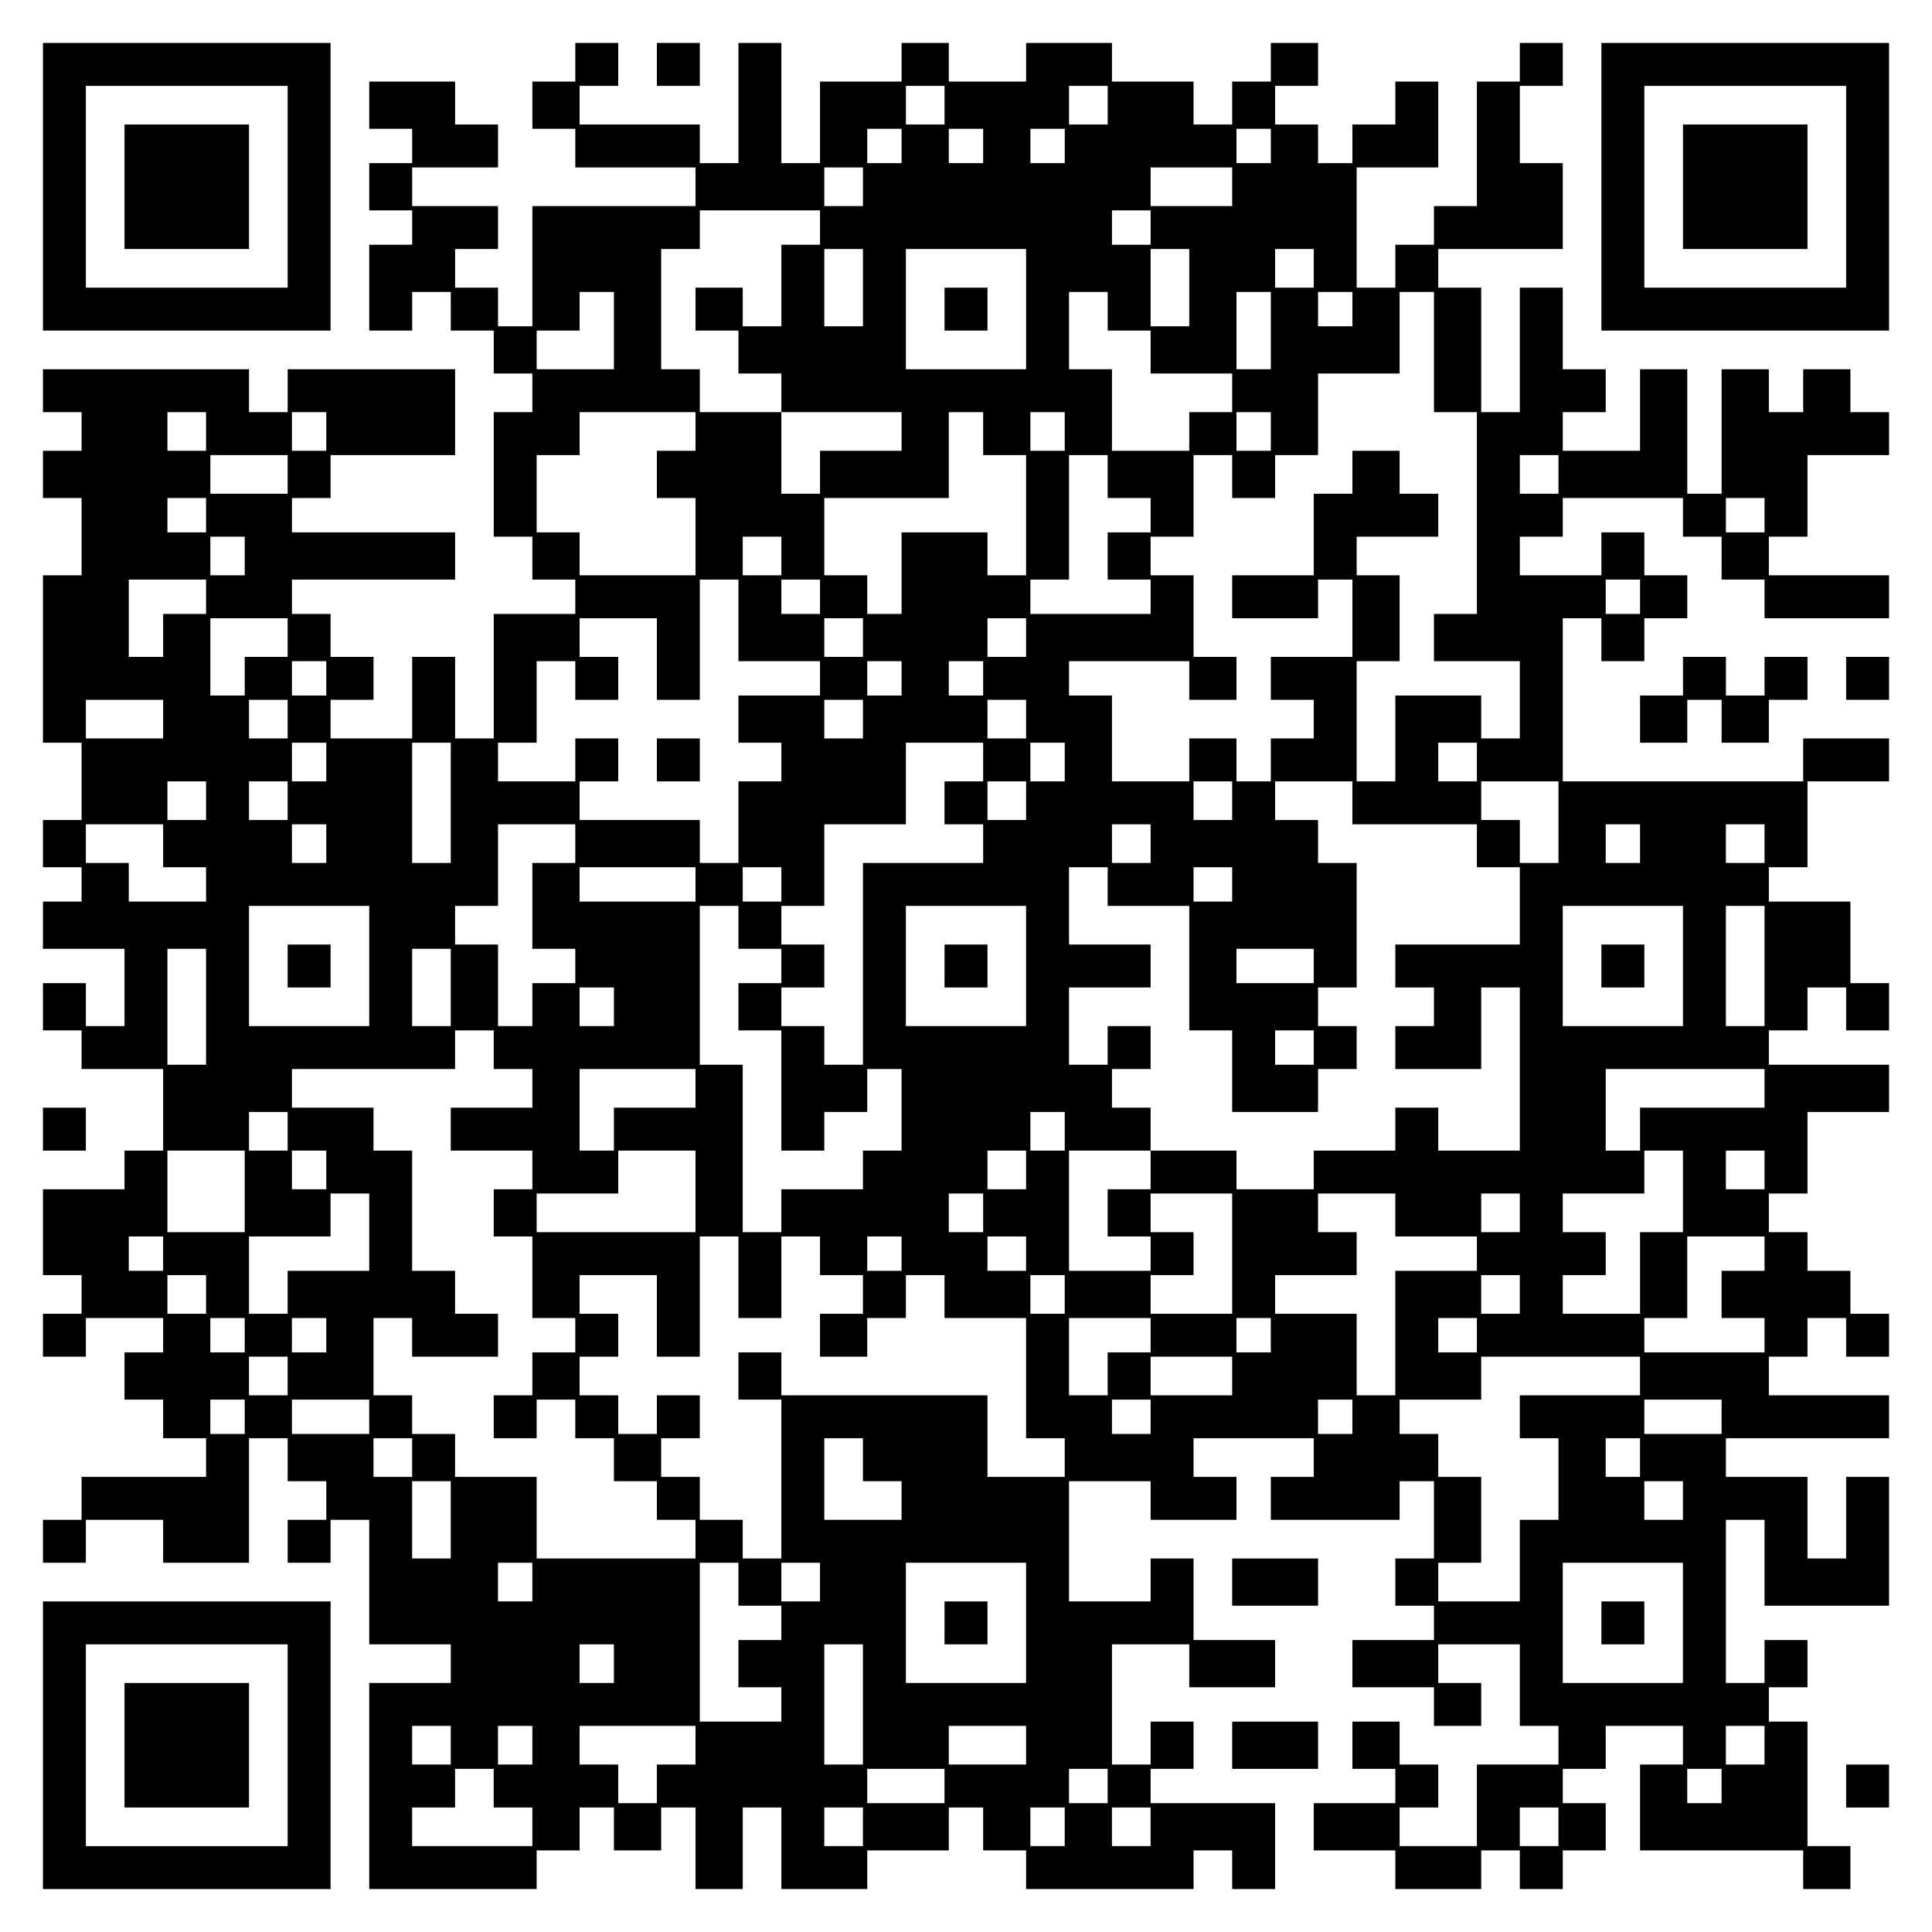
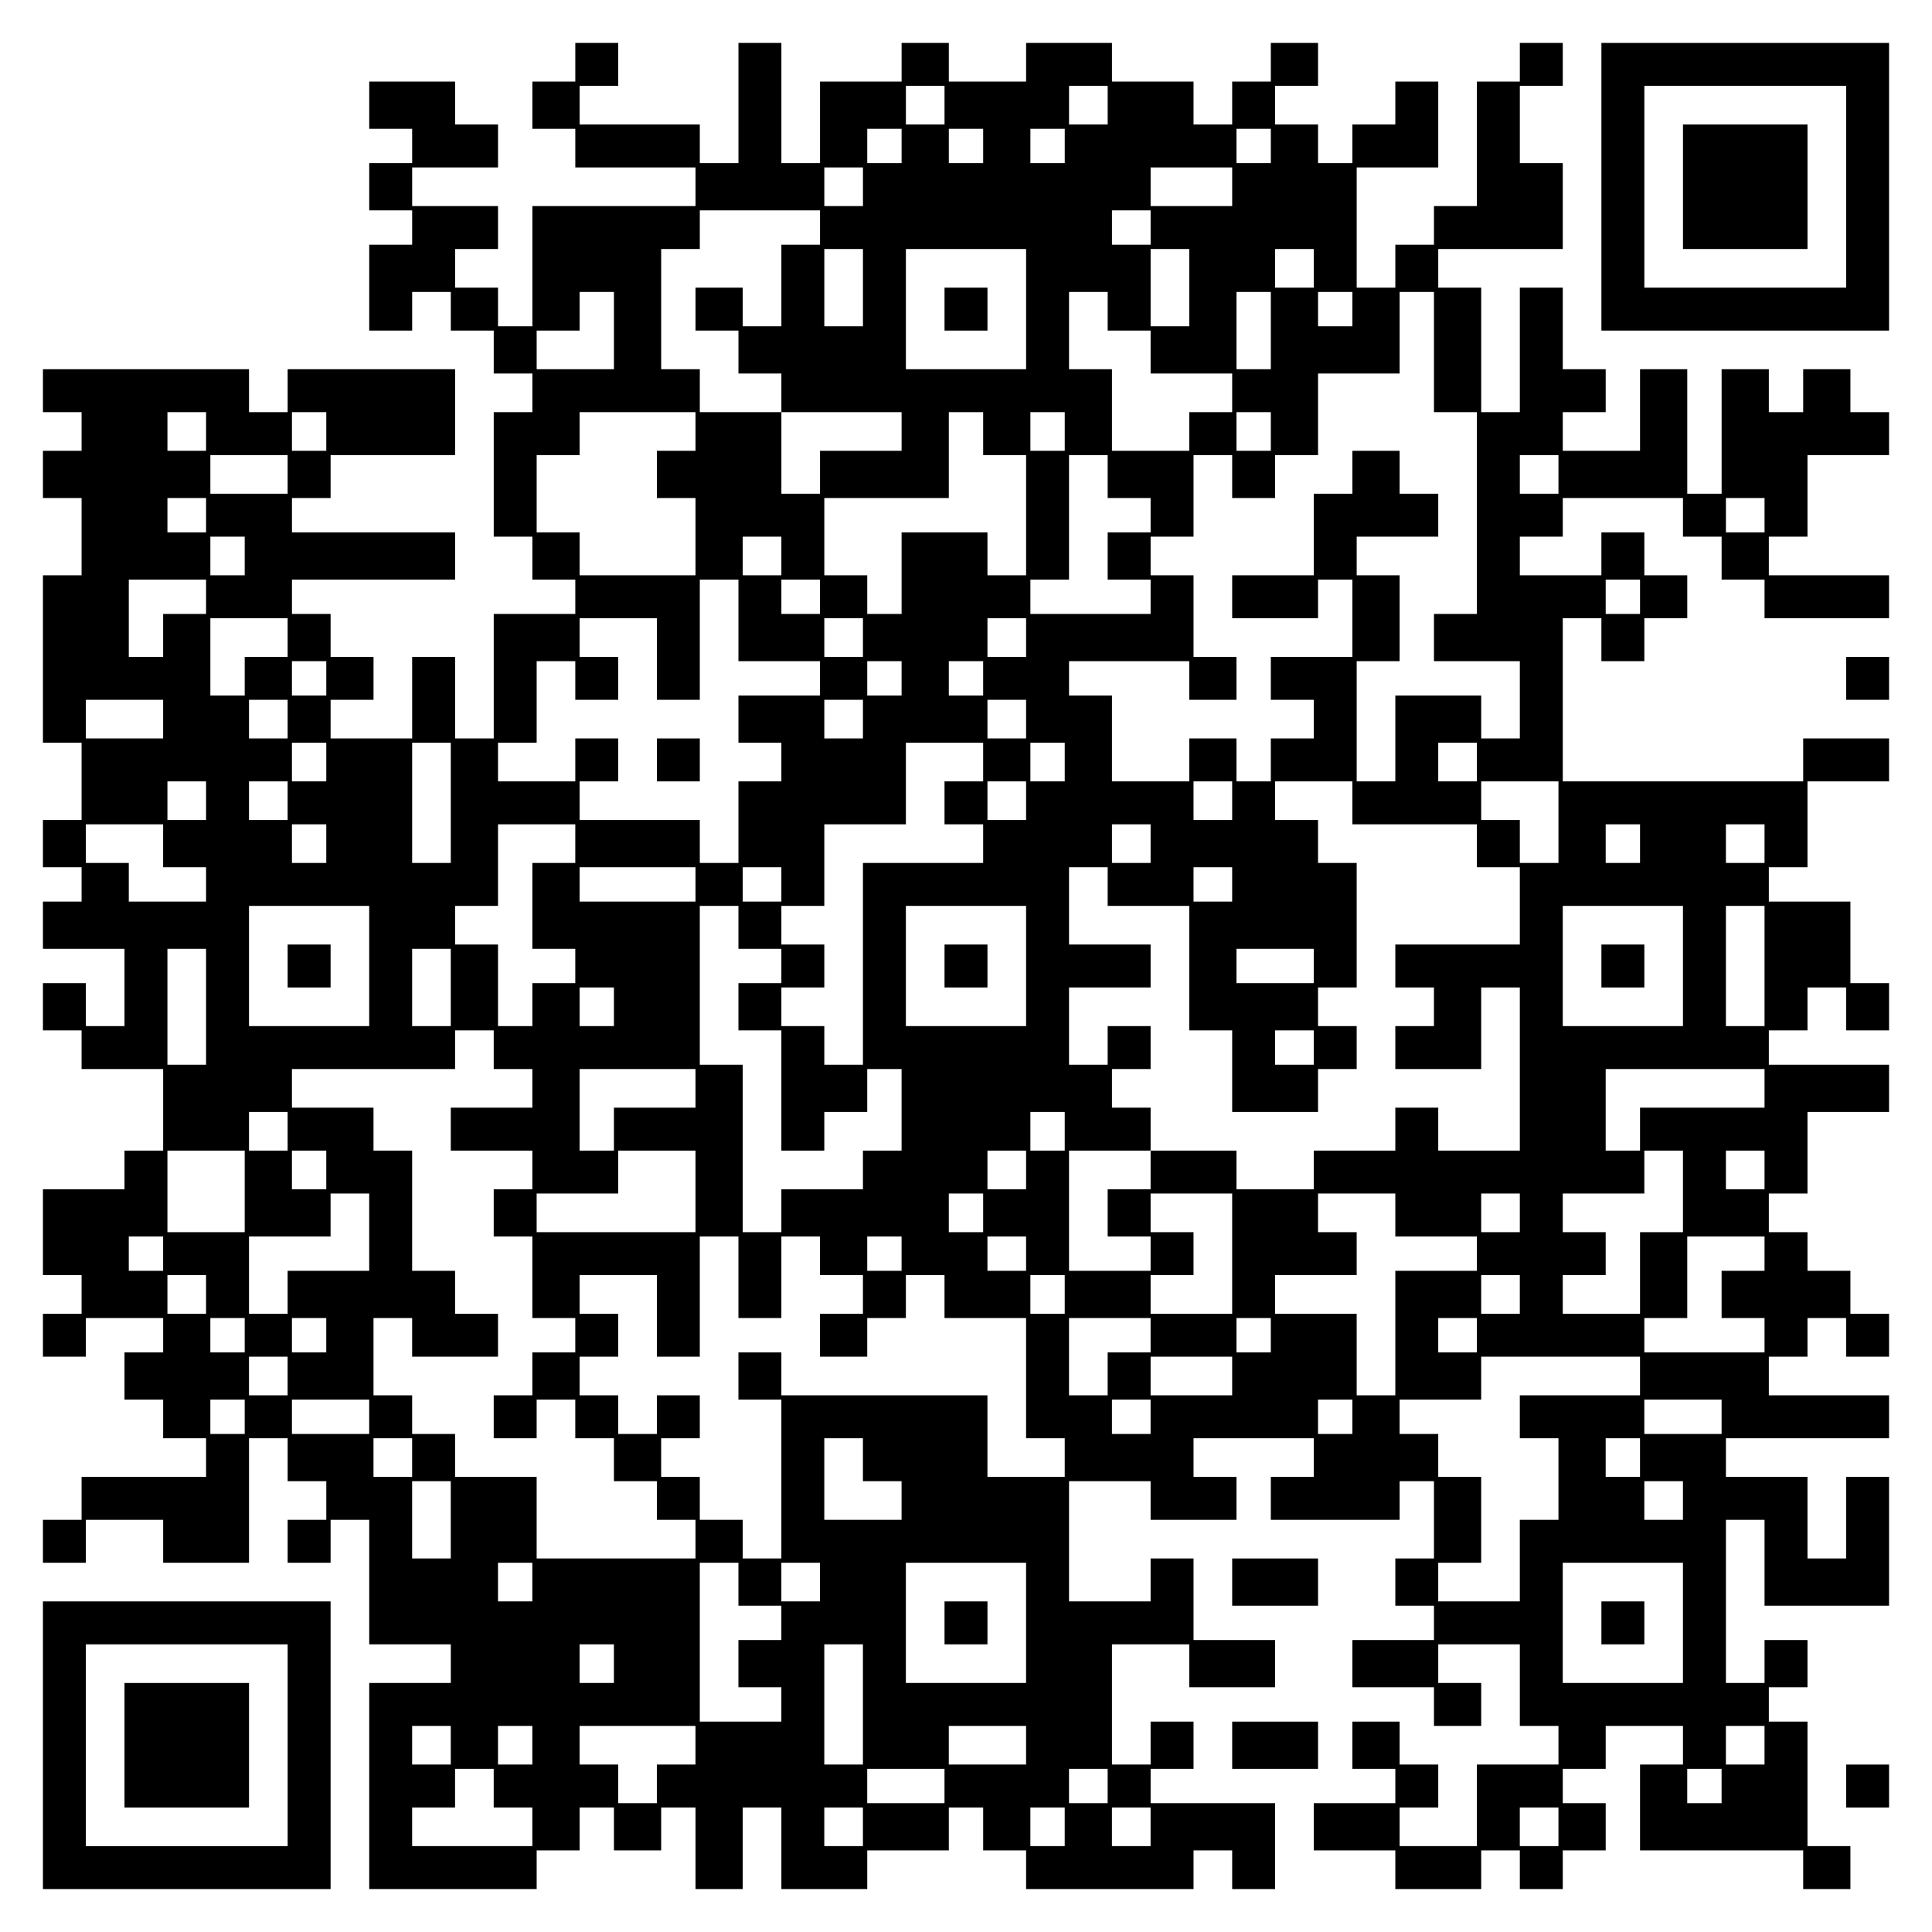
<svg xmlns="http://www.w3.org/2000/svg" version="1.0" width="100mm" height="100mm" viewBox="0 0 450 450" preserveAspectRatio="xMidYMid meet">
  <g transform="translate(0,450) scale(0.1,-0.1)" fill="#000000" stroke="none">
-     <path d="M100 4065 l0 -335 335 0 335 0 0 335 0 335 -335 0 -335 0 0 -335z m570 0 l0 -235 -235 0 -235 0 0 235 0 235 235 0 235 0 0 -235z" />
-     <path d="M290 4065 l0 -145 145 0 145 0 0 145 0 145 -145 0 -145 0 0 -145z" />
-     <path d="M1340 4355 l0 -45 -50 0 -50 0 0 -55 0 -55 50 0 50 0 0 -45 0 -45 140 0 140 0 0 -45 0 -45 -190 0 -190 0 0 -140 0 -140 -40 0 -40 0 0 45 0 45 -50 0 -50 0 0 45 0 45 50 0 50 0 0 50 0 50 -100 0 -100 0 0 45 0 45 100 0 100 0 0 50 0 50 -50 0 -50 0 0 50 0 50 -100 0 -100 0 0 -55 0 -55 50 0 50 0 0 -40 0 -40 -50 0 -50 0 0 -55 0 -55 50 0 50 0 0 -40 0 -40 -50 0 -50 0 0 -100 0 -100 50 0 50 0 0 45 0 45 45 0 45 0 0 -45 0 -45 50 0 50 0 0 -50 0 -50 45 0 45 0 0 -45 0 -45 -45 0 -45 0 0 -145 0 -145 45 0 45 0 0 -50 0 -50 50 0 50 0 0 -40 0 -40 -95 0 -95 0 0 -145 0 -145 -45 0 -45 0 0 95 0 95 -50 0 -50 0 0 -95 0 -95 -95 0 -95 0 0 45 0 45 50 0 50 0 0 50 0 50 -50 0 -50 0 0 50 0 50 -45 0 -45 0 0 40 0 40 190 0 190 0 0 55 0 55 -190 0 -190 0 0 40 0 40 45 0 45 0 0 50 0 50 145 0 145 0 0 100 0 100 -195 0 -195 0 0 -50 0 -50 -45 0 -45 0 0 50 0 50 -240 0 -240 0 0 -50 0 -50 45 0 45 0 0 -45 0 -45 -45 0 -45 0 0 -55 0 -55 45 0 45 0 0 -90 0 -90 -45 0 -45 0 0 -195 0 -195 45 0 45 0 0 -90 0 -90 -45 0 -45 0 0 -55 0 -55 45 0 45 0 0 -40 0 -40 -45 0 -45 0 0 -55 0 -55 95 0 95 0 0 -90 0 -90 -45 0 -45 0 0 50 0 50 -50 0 -50 0 0 -55 0 -55 45 0 45 0 0 -45 0 -45 95 0 95 0 0 -95 0 -95 -45 0 -45 0 0 -45 0 -45 -95 0 -95 0 0 -100 0 -100 45 0 45 0 0 -45 0 -45 -45 0 -45 0 0 -50 0 -50 50 0 50 0 0 45 0 45 90 0 90 0 0 -40 0 -40 -45 0 -45 0 0 -55 0 -55 45 0 45 0 0 -45 0 -45 50 0 50 0 0 -45 0 -45 -145 0 -145 0 0 -50 0 -50 -45 0 -45 0 0 -50 0 -50 50 0 50 0 0 50 0 50 90 0 90 0 0 -50 0 -50 100 0 100 0 0 145 0 145 45 0 45 0 0 -50 0 -50 45 0 45 0 0 -45 0 -45 -45 0 -45 0 0 -50 0 -50 50 0 50 0 0 50 0 50 45 0 45 0 0 -145 0 -145 95 0 95 0 0 -45 0 -45 -95 0 -95 0 0 -240 0 -240 195 0 195 0 0 45 0 45 50 0 50 0 0 50 0 50 40 0 40 0 0 -50 0 -50 55 0 55 0 0 50 0 50 40 0 40 0 0 -95 0 -95 55 0 55 0 0 95 0 95 45 0 45 0 0 -95 0 -95 100 0 100 0 0 45 0 45 95 0 95 0 0 50 0 50 40 0 40 0 0 -50 0 -50 50 0 50 0 0 -45 0 -45 195 0 195 0 0 45 0 45 45 0 45 0 0 -45 0 -45 50 0 50 0 0 100 0 100 -145 0 -145 0 0 40 0 40 50 0 50 0 0 55 0 55 -50 0 -50 0 0 -50 0 -50 -45 0 -45 0 0 140 0 140 90 0 90 0 0 -50 0 -50 100 0 100 0 0 55 0 55 -95 0 -95 0 0 95 0 95 -50 0 -50 0 0 -50 0 -50 -95 0 -95 0 0 140 0 140 95 0 95 0 0 -45 0 -45 100 0 100 0 0 50 0 50 -50 0 -50 0 0 45 0 45 140 0 140 0 0 -45 0 -45 -50 0 -50 0 0 -50 0 -50 150 0 150 0 0 45 0 45 40 0 40 0 0 -90 0 -90 -45 0 -45 0 0 -55 0 -55 45 0 45 0 0 -40 0 -40 -95 0 -95 0 0 -55 0 -55 95 0 95 0 0 -45 0 -45 55 0 55 0 0 50 0 50 -50 0 -50 0 0 45 0 45 95 0 95 0 0 -95 0 -95 45 0 45 0 0 -45 0 -45 -95 0 -95 0 0 -95 0 -95 -90 0 -90 0 0 45 0 45 45 0 45 0 0 50 0 50 -45 0 -45 0 0 50 0 50 -55 0 -55 0 0 -55 0 -55 50 0 50 0 0 -40 0 -40 -95 0 -95 0 0 -55 0 -55 95 0 95 0 0 -45 0 -45 100 0 100 0 0 45 0 45 45 0 45 0 0 -45 0 -45 50 0 50 0 0 45 0 45 50 0 50 0 0 55 0 55 -50 0 -50 0 0 40 0 40 50 0 50 0 0 50 0 50 90 0 90 0 0 -45 0 -45 -50 0 -50 0 0 -100 0 -100 190 0 190 0 0 -45 0 -45 55 0 55 0 0 50 0 50 -50 0 -50 0 0 145 0 145 -45 0 -45 0 0 40 0 40 45 0 45 0 0 55 0 55 -50 0 -50 0 0 -50 0 -50 -45 0 -45 0 0 190 0 190 45 0 45 0 0 -100 0 -100 145 0 145 0 0 150 0 150 -50 0 -50 0 0 -95 0 -95 -45 0 -45 0 0 95 0 95 -95 0 -95 0 0 45 0 45 190 0 190 0 0 50 0 50 -140 0 -140 0 0 45 0 45 45 0 45 0 0 45 0 45 45 0 45 0 0 -45 0 -45 50 0 50 0 0 50 0 50 -45 0 -45 0 0 50 0 50 -50 0 -50 0 0 45 0 45 -45 0 -45 0 0 45 0 45 45 0 45 0 0 95 0 95 95 0 95 0 0 55 0 55 -140 0 -140 0 0 40 0 40 45 0 45 0 0 50 0 50 45 0 45 0 0 -50 0 -50 50 0 50 0 0 55 0 55 -45 0 -45 0 0 95 0 95 -95 0 -95 0 0 40 0 40 45 0 45 0 0 100 0 100 95 0 95 0 0 50 0 50 -100 0 -100 0 0 -50 0 -50 -280 0 -280 0 0 190 0 190 45 0 45 0 0 -50 0 -50 50 0 50 0 0 50 0 50 50 0 50 0 0 50 0 50 -50 0 -50 0 0 50 0 50 -50 0 -50 0 0 -50 0 -50 -95 0 -95 0 0 45 0 45 50 0 50 0 0 45 0 45 140 0 140 0 0 -45 0 -45 45 0 45 0 0 -50 0 -50 50 0 50 0 0 -45 0 -45 145 0 145 0 0 50 0 50 -140 0 -140 0 0 45 0 45 45 0 45 0 0 95 0 95 95 0 95 0 0 50 0 50 -45 0 -45 0 0 50 0 50 -55 0 -55 0 0 -50 0 -50 -40 0 -40 0 0 50 0 50 -55 0 -55 0 0 -145 0 -145 -40 0 -40 0 0 145 0 145 -55 0 -55 0 0 -95 0 -95 -90 0 -90 0 0 45 0 45 50 0 50 0 0 50 0 50 -50 0 -50 0 0 95 0 95 -50 0 -50 0 0 -145 0 -145 -45 0 -45 0 0 145 0 145 -50 0 -50 0 0 45 0 45 145 0 145 0 0 100 0 100 -50 0 -50 0 0 90 0 90 50 0 50 0 0 50 0 50 -50 0 -50 0 0 -45 0 -45 -50 0 -50 0 0 -145 0 -145 -50 0 -50 0 0 -45 0 -45 -45 0 -45 0 0 -50 0 -50 -45 0 -45 0 0 140 0 140 95 0 95 0 0 100 0 100 -50 0 -50 0 0 -50 0 -50 -50 0 -50 0 0 -45 0 -45 -40 0 -40 0 0 45 0 45 -50 0 -50 0 0 45 0 45 50 0 50 0 0 50 0 50 -55 0 -55 0 0 -45 0 -45 -45 0 -45 0 0 -50 0 -50 -45 0 -45 0 0 50 0 50 -95 0 -95 0 0 45 0 45 -100 0 -100 0 0 -45 0 -45 -90 0 -90 0 0 45 0 45 -55 0 -55 0 0 -45 0 -45 -95 0 -95 0 0 -95 0 -95 -45 0 -45 0 0 140 0 140 -50 0 -50 0 0 -140 0 -140 -45 0 -45 0 0 45 0 45 -140 0 -140 0 0 45 0 45 45 0 45 0 0 50 0 50 -50 0 -50 0 0 -45z m860 -100 l0 -45 -45 0 -45 0 0 45 0 45 45 0 45 0 0 -45z m380 0 l0 -45 -45 0 -45 0 0 45 0 45 45 0 45 0 0 -45z m-480 -95 l0 -40 -40 0 -40 0 0 40 0 40 40 0 40 0 0 -40z m190 0 l0 -40 -40 0 -40 0 0 40 0 40 40 0 40 0 0 -40z m190 0 l0 -40 -40 0 -40 0 0 40 0 40 40 0 40 0 0 -40z m480 0 l0 -40 -40 0 -40 0 0 40 0 40 40 0 40 0 0 -40z m-950 -95 l0 -45 -45 0 -45 0 0 45 0 45 45 0 45 0 0 -45z m860 0 l0 -45 -95 0 -95 0 0 45 0 45 95 0 95 0 0 -45z m-960 -95 l0 -40 -45 0 -45 0 0 -95 0 -95 -45 0 -45 0 0 45 0 45 -55 0 -55 0 0 -50 0 -50 50 0 50 0 0 -50 0 -50 50 0 50 0 0 -45 0 -45 140 0 140 0 0 -45 0 -45 -95 0 -95 0 0 -50 0 -50 -45 0 -45 0 0 95 0 95 -95 0 -95 0 0 50 0 50 -45 0 -45 0 0 140 0 140 45 0 45 0 0 45 0 45 140 0 140 0 0 -40z m770 0 l0 -40 -45 0 -45 0 0 40 0 40 45 0 45 0 0 -40z m-670 -140 l0 -90 -45 0 -45 0 0 90 0 90 45 0 45 0 0 -90z m380 -50 l0 -140 -140 0 -140 0 0 140 0 140 140 0 140 0 0 -140z m380 50 l0 -90 -45 0 -45 0 0 90 0 90 45 0 45 0 0 -90z m290 45 l0 -45 -45 0 -45 0 0 45 0 45 45 0 45 0 0 -45z m-1630 -145 l0 -90 -90 0 -90 0 0 45 0 45 50 0 50 0 0 45 0 45 40 0 40 0 0 -90z m1150 45 l0 -45 50 0 50 0 0 -50 0 -50 95 0 95 0 0 -45 0 -45 -50 0 -50 0 0 -45 0 -45 -90 0 -90 0 0 95 0 95 -50 0 -50 0 0 90 0 90 45 0 45 0 0 -45z m380 -45 l0 -90 -40 0 -40 0 0 90 0 90 40 0 40 0 0 -90z m190 50 l0 -40 -40 0 -40 0 0 40 0 40 40 0 40 0 0 -40z m190 -100 l0 -140 50 0 50 0 0 -235 0 -235 -50 0 -50 0 0 -55 0 -55 100 0 100 0 0 -90 0 -90 -45 0 -45 0 0 50 0 50 -100 0 -100 0 0 -100 0 -100 -45 0 -45 0 0 140 0 140 50 0 50 0 0 100 0 100 -50 0 -50 0 0 45 0 45 95 0 95 0 0 50 0 50 -45 0 -45 0 0 50 0 50 -55 0 -55 0 0 -50 0 -50 -45 0 -45 0 0 -95 0 -95 -95 0 -95 0 0 -50 0 -50 100 0 100 0 0 45 0 45 40 0 40 0 0 -90 0 -90 -95 0 -95 0 0 -50 0 -50 50 0 50 0 0 -45 0 -45 -50 0 -50 0 0 -50 0 -50 -40 0 -40 0 0 50 0 50 -55 0 -55 0 0 -50 0 -50 -90 0 -90 0 0 100 0 100 -50 0 -50 0 0 40 0 40 140 0 140 0 0 -45 0 -45 55 0 55 0 0 50 0 50 -50 0 -50 0 0 95 0 95 -50 0 -50 0 0 45 0 45 50 0 50 0 0 95 0 95 45 0 45 0 0 -50 0 -50 50 0 50 0 0 50 0 50 50 0 50 0 0 95 0 95 95 0 95 0 0 95 0 95 40 0 40 0 0 -140z m-2860 -185 l0 -45 -45 0 -45 0 0 45 0 45 45 0 45 0 0 -45z m280 0 l0 -45 -40 0 -40 0 0 45 0 45 40 0 40 0 0 -45z m860 0 l0 -45 -45 0 -45 0 0 -55 0 -55 45 0 45 0 0 -90 0 -90 -135 0 -135 0 0 50 0 50 -50 0 -50 0 0 90 0 90 50 0 50 0 0 50 0 50 135 0 135 0 0 -45z m670 -5 l0 -50 50 0 50 0 0 -140 0 -140 -45 0 -45 0 0 50 0 50 -100 0 -100 0 0 -95 0 -95 -40 0 -40 0 0 45 0 45 -50 0 -50 0 0 90 0 90 145 0 145 0 0 100 0 100 40 0 40 0 0 -50z m190 5 l0 -45 -40 0 -40 0 0 45 0 45 40 0 40 0 0 -45z m480 0 l0 -45 -40 0 -40 0 0 45 0 45 40 0 40 0 0 -45z m-2290 -100 l0 -45 -90 0 -90 0 0 45 0 45 90 0 90 0 0 -45z m1910 -5 l0 -50 50 0 50 0 0 -40 0 -40 -50 0 -50 0 0 -55 0 -55 50 0 50 0 0 -40 0 -40 -140 0 -140 0 0 40 0 40 45 0 45 0 0 145 0 145 45 0 45 0 0 -50z m1050 5 l0 -45 -45 0 -45 0 0 45 0 45 45 0 45 0 0 -45z m-3150 -95 l0 -40 -45 0 -45 0 0 40 0 40 45 0 45 0 0 -40z m3630 0 l0 -40 -45 0 -45 0 0 40 0 40 45 0 45 0 0 -40z m-3540 -95 l0 -45 -40 0 -40 0 0 45 0 45 40 0 40 0 0 -45z m1250 0 l0 -45 -45 0 -45 0 0 45 0 45 45 0 45 0 0 -45z m-1340 -95 l0 -40 -50 0 -50 0 0 -50 0 -50 -40 0 -40 0 0 90 0 90 90 0 90 0 0 -40z m1240 -55 l0 -95 95 0 95 0 0 -40 0 -40 -95 0 -95 0 0 -55 0 -55 50 0 50 0 0 -45 0 -45 -50 0 -50 0 0 -95 0 -95 -45 0 -45 0 0 50 0 50 -140 0 -140 0 0 45 0 45 45 0 45 0 0 50 0 50 -50 0 -50 0 0 -50 0 -50 -90 0 -90 0 0 45 0 45 45 0 45 0 0 95 0 95 45 0 45 0 0 -45 0 -45 50 0 50 0 0 50 0 50 -45 0 -45 0 0 45 0 45 90 0 90 0 0 -95 0 -95 50 0 50 0 0 140 0 140 45 0 45 0 0 -95z m190 55 l0 -40 -45 0 -45 0 0 40 0 40 45 0 45 0 0 -40z m1910 0 l0 -40 -40 0 -40 0 0 40 0 40 40 0 40 0 0 -40z m-3150 -95 l0 -45 -50 0 -50 0 0 -45 0 -45 -40 0 -40 0 0 90 0 90 90 0 90 0 0 -45z m1340 0 l0 -45 -45 0 -45 0 0 45 0 45 45 0 45 0 0 -45z m380 0 l0 -45 -45 0 -45 0 0 45 0 45 45 0 45 0 0 -45z m-1630 -95 l0 -40 -40 0 -40 0 0 40 0 40 40 0 40 0 0 -40z m1340 0 l0 -40 -40 0 -40 0 0 40 0 40 40 0 40 0 0 -40z m190 0 l0 -40 -40 0 -40 0 0 40 0 40 40 0 40 0 0 -40z m-1910 -95 l0 -45 -90 0 -90 0 0 45 0 45 90 0 90 0 0 -45z m290 0 l0 -45 -45 0 -45 0 0 45 0 45 45 0 45 0 0 -45z m1340 0 l0 -45 -45 0 -45 0 0 45 0 45 45 0 45 0 0 -45z m380 0 l0 -45 -45 0 -45 0 0 45 0 45 45 0 45 0 0 -45z m-1630 -100 l0 -45 -40 0 -40 0 0 45 0 45 40 0 40 0 0 -45z m290 -95 l0 -140 -45 0 -45 0 0 140 0 140 45 0 45 0 0 -140z m1240 95 l0 -45 -45 0 -45 0 0 -50 0 -50 45 0 45 0 0 -45 0 -45 -140 0 -140 0 0 -235 0 -235 -45 0 -45 0 0 45 0 45 -50 0 -50 0 0 45 0 45 50 0 50 0 0 50 0 50 -50 0 -50 0 0 45 0 45 50 0 50 0 0 95 0 95 95 0 95 0 0 95 0 95 90 0 90 0 0 -45z m190 0 l0 -45 -40 0 -40 0 0 45 0 45 40 0 40 0 0 -45z m960 0 l0 -45 -45 0 -45 0 0 45 0 45 45 0 45 0 0 -45z m-2960 -90 l0 -45 -45 0 -45 0 0 45 0 45 45 0 45 0 0 -45z m190 0 l0 -45 -45 0 -45 0 0 45 0 45 45 0 45 0 0 -45z m1720 0 l0 -45 -45 0 -45 0 0 45 0 45 45 0 45 0 0 -45z m480 0 l0 -45 -45 0 -45 0 0 45 0 45 45 0 45 0 0 -45z m280 -5 l0 -50 145 0 145 0 0 -50 0 -50 50 0 50 0 0 -90 0 -90 -145 0 -145 0 0 -50 0 -50 45 0 45 0 0 -45 0 -45 -45 0 -45 0 0 -50 0 -50 100 0 100 0 0 95 0 95 45 0 45 0 0 -190 0 -190 -95 0 -95 0 0 50 0 50 -50 0 -50 0 0 -50 0 -50 -95 0 -95 0 0 -45 0 -45 -90 0 -90 0 0 45 0 45 -100 0 -100 0 0 -45 0 -45 -50 0 -50 0 0 -55 0 -55 50 0 50 0 0 -40 0 -40 -95 0 -95 0 0 140 0 140 95 0 95 0 0 50 0 50 -45 0 -45 0 0 45 0 45 45 0 45 0 0 50 0 50 -50 0 -50 0 0 -45 0 -45 -45 0 -45 0 0 90 0 90 95 0 95 0 0 50 0 50 -95 0 -95 0 0 90 0 90 45 0 45 0 0 -45 0 -45 95 0 95 0 0 -145 0 -145 50 0 50 0 0 -95 0 -95 100 0 100 0 0 50 0 50 45 0 45 0 0 50 0 50 -45 0 -45 0 0 45 0 45 45 0 45 0 0 145 0 145 -45 0 -45 0 0 50 0 50 -50 0 -50 0 0 45 0 45 90 0 90 0 0 -50z m480 -45 l0 -95 -45 0 -45 0 0 50 0 50 -45 0 -45 0 0 45 0 45 90 0 90 0 0 -95z m-3250 -55 l0 -50 50 0 50 0 0 -40 0 -40 -90 0 -90 0 0 45 0 45 -50 0 -50 0 0 45 0 45 90 0 90 0 0 -50z m380 5 l0 -45 -40 0 -40 0 0 45 0 45 40 0 40 0 0 -45z m580 0 l0 -45 -50 0 -50 0 0 -100 0 -100 50 0 50 0 0 -40 0 -40 -50 0 -50 0 0 -50 0 -50 -40 0 -40 0 0 95 0 95 -50 0 -50 0 0 45 0 45 50 0 50 0 0 95 0 95 90 0 90 0 0 -45z m1340 0 l0 -45 -45 0 -45 0 0 45 0 45 45 0 45 0 0 -45z m1140 0 l0 -45 -40 0 -40 0 0 45 0 45 40 0 40 0 0 -45z m290 0 l0 -45 -45 0 -45 0 0 45 0 45 45 0 45 0 0 -45z m-2490 -95 l0 -40 -135 0 -135 0 0 40 0 40 135 0 135 0 0 -40z m200 0 l0 -40 -45 0 -45 0 0 40 0 40 45 0 45 0 0 -40z m1050 0 l0 -40 -45 0 -45 0 0 40 0 40 45 0 45 0 0 -40z m-2010 -190 l0 -140 -140 0 -140 0 0 140 0 140 140 0 140 0 0 -140z m860 90 l0 -50 50 0 50 0 0 -40 0 -40 -50 0 -50 0 0 -55 0 -55 50 0 50 0 0 -140 0 -140 50 0 50 0 0 45 0 45 50 0 50 0 0 50 0 50 40 0 40 0 0 -95 0 -95 -45 0 -45 0 0 -45 0 -45 -95 0 -95 0 0 -50 0 -50 -45 0 -45 0 0 195 0 195 -50 0 -50 0 0 185 0 185 45 0 45 0 0 -50z m670 -90 l0 -140 -140 0 -140 0 0 140 0 140 140 0 140 0 0 -140z m1530 0 l0 -140 -140 0 -140 0 0 140 0 140 140 0 140 0 0 -140z m190 0 l0 -140 -45 0 -45 0 0 140 0 140 45 0 45 0 0 -140z m-3630 -95 l0 -135 -45 0 -45 0 0 135 0 135 45 0 45 0 0 -135z m570 45 l0 -90 -45 0 -45 0 0 90 0 90 45 0 45 0 0 -90z m2010 50 l0 -40 -90 0 -90 0 0 40 0 40 90 0 90 0 0 -40z m-1630 -95 l0 -45 -40 0 -40 0 0 45 0 45 40 0 40 0 0 -45z m-280 -100 l0 -45 45 0 45 0 0 -45 0 -45 -95 0 -95 0 0 -50 0 -50 95 0 95 0 0 -45 0 -45 -45 0 -45 0 0 -55 0 -55 45 0 45 0 0 -95 0 -95 50 0 50 0 0 -40 0 -40 -50 0 -50 0 0 -50 0 -50 -45 0 -45 0 0 -50 0 -50 50 0 50 0 0 45 0 45 45 0 45 0 0 -45 0 -45 45 0 45 0 0 -50 0 -50 50 0 50 0 0 -45 0 -45 45 0 45 0 0 -45 0 -45 -185 0 -185 0 0 95 0 95 -95 0 -95 0 0 50 0 50 -50 0 -50 0 0 45 0 45 -45 0 -45 0 0 90 0 90 45 0 45 0 0 -45 0 -45 100 0 100 0 0 50 0 50 -50 0 -50 0 0 50 0 50 -50 0 -50 0 0 140 0 140 -45 0 -45 0 0 50 0 50 -95 0 -95 0 0 45 0 45 190 0 190 0 0 45 0 45 45 0 45 0 0 -45z m1910 5 l0 -40 -45 0 -45 0 0 40 0 40 45 0 45 0 0 -40z m-1440 -95 l0 -45 -95 0 -95 0 0 -50 0 -50 -40 0 -40 0 0 95 0 95 135 0 135 0 0 -45z m2490 0 l0 -45 -145 0 -145 0 0 -50 0 -50 -40 0 -40 0 0 95 0 95 185 0 185 0 0 -45z m-3440 -100 l0 -45 -45 0 -45 0 0 45 0 45 45 0 45 0 0 -45z m1810 0 l0 -45 -40 0 -40 0 0 45 0 45 40 0 40 0 0 -45z m-1910 -140 l0 -95 -90 0 -90 0 0 95 0 95 90 0 90 0 0 -95z m190 50 l0 -45 -40 0 -40 0 0 45 0 45 40 0 40 0 0 -45z m860 -50 l0 -95 -185 0 -185 0 0 45 0 45 95 0 95 0 0 50 0 50 90 0 90 0 0 -95z m770 50 l0 -45 -45 0 -45 0 0 45 0 45 45 0 45 0 0 -45z m1530 -50 l0 -95 -50 0 -50 0 0 -95 0 -95 -90 0 -90 0 0 45 0 45 50 0 50 0 0 50 0 50 -50 0 -50 0 0 45 0 45 95 0 95 0 0 50 0 50 45 0 45 0 0 -95z m190 50 l0 -45 -45 0 -45 0 0 45 0 45 45 0 45 0 0 -45z m-3250 -145 l0 -90 -95 0 -95 0 0 -50 0 -50 -45 0 -45 0 0 90 0 90 95 0 95 0 0 50 0 50 45 0 45 0 0 -90z m1430 45 l0 -45 -40 0 -40 0 0 45 0 45 40 0 40 0 0 -45z m580 -95 l0 -140 -95 0 -95 0 0 45 0 45 50 0 50 0 0 50 0 50 -50 0 -50 0 0 45 0 45 95 0 95 0 0 -140z m380 90 l0 -50 95 0 95 0 0 -40 0 -40 -95 0 -95 0 0 -145 0 -145 -45 0 -45 0 0 95 0 95 -95 0 -95 0 0 45 0 45 95 0 95 0 0 50 0 50 -45 0 -45 0 0 45 0 45 90 0 90 0 0 -50z m290 5 l0 -45 -45 0 -45 0 0 45 0 45 45 0 45 0 0 -45z m-3160 -95 l0 -40 -40 0 -40 0 0 40 0 40 40 0 40 0 0 -40z m1340 -55 l0 -95 50 0 50 0 0 95 0 95 45 0 45 0 0 -45 0 -45 50 0 50 0 0 -45 0 -45 -50 0 -50 0 0 -50 0 -50 55 0 55 0 0 45 0 45 45 0 45 0 0 50 0 50 45 0 45 0 0 -50 0 -50 95 0 95 0 0 -140 0 -140 45 0 45 0 0 -45 0 -45 -90 0 -90 0 0 95 0 95 -240 0 -240 0 0 50 0 50 -50 0 -50 0 0 -55 0 -55 50 0 50 0 0 -185 0 -185 -45 0 -45 0 0 45 0 45 -50 0 -50 0 0 50 0 50 -45 0 -45 0 0 45 0 45 45 0 45 0 0 50 0 50 -50 0 -50 0 0 -45 0 -45 -45 0 -45 0 0 45 0 45 -45 0 -45 0 0 45 0 45 45 0 45 0 0 50 0 50 -45 0 -45 0 0 45 0 45 90 0 90 0 0 -95 0 -95 50 0 50 0 0 140 0 140 45 0 45 0 0 -95z m380 55 l0 -40 -40 0 -40 0 0 40 0 40 40 0 40 0 0 -40z m290 0 l0 -40 -45 0 -45 0 0 40 0 40 45 0 45 0 0 -40z m1720 0 l0 -40 -50 0 -50 0 0 -55 0 -55 50 0 50 0 0 -40 0 -40 -140 0 -140 0 0 40 0 40 50 0 50 0 0 95 0 95 90 0 90 0 0 -40z m-3630 -95 l0 -45 -45 0 -45 0 0 45 0 45 45 0 45 0 0 -45z m2000 0 l0 -45 -40 0 -40 0 0 45 0 45 40 0 40 0 0 -45z m1060 0 l0 -45 -45 0 -45 0 0 45 0 45 45 0 45 0 0 -45z m-2970 -95 l0 -40 -40 0 -40 0 0 40 0 40 40 0 40 0 0 -40z m190 0 l0 -40 -40 0 -40 0 0 40 0 40 40 0 40 0 0 -40z m1920 0 l0 -40 -50 0 -50 0 0 -50 0 -50 -45 0 -45 0 0 90 0 90 95 0 95 0 0 -40z m280 0 l0 -40 -40 0 -40 0 0 40 0 40 40 0 40 0 0 -40z m480 0 l0 -40 -45 0 -45 0 0 40 0 40 45 0 45 0 0 -40z m-2770 -95 l0 -45 -45 0 -45 0 0 45 0 45 45 0 45 0 0 -45z m2200 0 l0 -45 -95 0 -95 0 0 45 0 45 95 0 95 0 0 -45z m950 0 l0 -45 -140 0 -140 0 0 -50 0 -50 45 0 45 0 0 -95 0 -95 -45 0 -45 0 0 -95 0 -95 -95 0 -95 0 0 45 0 45 50 0 50 0 0 100 0 100 -50 0 -50 0 0 50 0 50 -45 0 -45 0 0 40 0 40 95 0 95 0 0 50 0 50 185 0 185 0 0 -45z m-3250 -95 l0 -40 -40 0 -40 0 0 40 0 40 40 0 40 0 0 -40z m290 0 l0 -40 -90 0 -90 0 0 40 0 40 90 0 90 0 0 -40z m1820 0 l0 -40 -45 0 -45 0 0 40 0 40 45 0 45 0 0 -40z m470 0 l0 -40 -40 0 -40 0 0 40 0 40 40 0 40 0 0 -40z m860 0 l0 -40 -90 0 -90 0 0 40 0 40 90 0 90 0 0 -40z m-3050 -95 l0 -45 -45 0 -45 0 0 45 0 45 45 0 45 0 0 -45z m1050 -5 l0 -50 45 0 45 0 0 -45 0 -45 -90 0 -90 0 0 95 0 95 45 0 45 0 0 -50z m1810 5 l0 -45 -40 0 -40 0 0 45 0 45 40 0 40 0 0 -45z m-2770 -145 l0 -90 -45 0 -45 0 0 90 0 90 45 0 45 0 0 -90z m2870 45 l0 -45 -45 0 -45 0 0 45 0 45 45 0 45 0 0 -45z m-2680 -190 l0 -45 -40 0 -40 0 0 45 0 45 40 0 40 0 0 -45z m480 -5 l0 -50 50 0 50 0 0 -40 0 -40 -50 0 -50 0 0 -55 0 -55 50 0 50 0 0 -40 0 -40 -95 0 -95 0 0 185 0 185 45 0 45 0 0 -50z m190 5 l0 -45 -45 0 -45 0 0 45 0 45 45 0 45 0 0 -45z m480 -95 l0 -140 -140 0 -140 0 0 140 0 140 140 0 140 0 0 -140z m1530 0 l0 -140 -140 0 -140 0 0 140 0 140 140 0 140 0 0 -140z m-2490 -95 l0 -45 -40 0 -40 0 0 45 0 45 40 0 40 0 0 -45z m580 -95 l0 -140 -45 0 -45 0 0 140 0 140 45 0 45 0 0 -140z m-960 -95 l0 -45 -45 0 -45 0 0 45 0 45 45 0 45 0 0 -45z m190 0 l0 -45 -40 0 -40 0 0 45 0 45 40 0 40 0 0 -45z m380 0 l0 -45 -45 0 -45 0 0 -45 0 -45 -45 0 -45 0 0 45 0 45 -45 0 -45 0 0 45 0 45 135 0 135 0 0 -45z m770 0 l0 -45 -90 0 -90 0 0 45 0 45 90 0 90 0 0 -45z m1720 0 l0 -45 -45 0 -45 0 0 45 0 45 45 0 45 0 0 -45z m-2960 -100 l0 -45 45 0 45 0 0 -45 0 -45 -140 0 -140 0 0 45 0 45 50 0 50 0 0 45 0 45 45 0 45 0 0 -45z m1050 5 l0 -40 -90 0 -90 0 0 40 0 40 90 0 90 0 0 -40z m380 0 l0 -40 -45 0 -45 0 0 40 0 40 45 0 45 0 0 -40z m1430 0 l0 -40 -40 0 -40 0 0 40 0 40 40 0 40 0 0 -40z m-2000 -95 l0 -45 -45 0 -45 0 0 45 0 45 45 0 45 0 0 -45z m470 0 l0 -45 -40 0 -40 0 0 45 0 45 40 0 40 0 0 -45z m200 0 l0 -45 -45 0 -45 0 0 45 0 45 45 0 45 0 0 -45z m950 0 l0 -45 -45 0 -45 0 0 45 0 45 45 0 45 0 0 -45z" />
+     <path d="M1340 4355 l0 -45 -50 0 -50 0 0 -55 0 -55 50 0 50 0 0 -45 0 -45 140 0 140 0 0 -45 0 -45 -190 0 -190 0 0 -140 0 -140 -40 0 -40 0 0 45 0 45 -50 0 -50 0 0 45 0 45 50 0 50 0 0 50 0 50 -100 0 -100 0 0 45 0 45 100 0 100 0 0 50 0 50 -50 0 -50 0 0 50 0 50 -100 0 -100 0 0 -55 0 -55 50 0 50 0 0 -40 0 -40 -50 0 -50 0 0 -55 0 -55 50 0 50 0 0 -40 0 -40 -50 0 -50 0 0 -100 0 -100 50 0 50 0 0 45 0 45 45 0 45 0 0 -45 0 -45 50 0 50 0 0 -50 0 -50 45 0 45 0 0 -45 0 -45 -45 0 -45 0 0 -145 0 -145 45 0 45 0 0 -50 0 -50 50 0 50 0 0 -40 0 -40 -95 0 -95 0 0 -145 0 -145 -45 0 -45 0 0 95 0 95 -50 0 -50 0 0 -95 0 -95 -95 0 -95 0 0 45 0 45 50 0 50 0 0 50 0 50 -50 0 -50 0 0 50 0 50 -45 0 -45 0 0 40 0 40 190 0 190 0 0 55 0 55 -190 0 -190 0 0 40 0 40 45 0 45 0 0 50 0 50 145 0 145 0 0 100 0 100 -195 0 -195 0 0 -50 0 -50 -45 0 -45 0 0 50 0 50 -240 0 -240 0 0 -50 0 -50 45 0 45 0 0 -45 0 -45 -45 0 -45 0 0 -55 0 -55 45 0 45 0 0 -90 0 -90 -45 0 -45 0 0 -195 0 -195 45 0 45 0 0 -90 0 -90 -45 0 -45 0 0 -55 0 -55 45 0 45 0 0 -40 0 -40 -45 0 -45 0 0 -55 0 -55 95 0 95 0 0 -90 0 -90 -45 0 -45 0 0 50 0 50 -50 0 -50 0 0 -55 0 -55 45 0 45 0 0 -45 0 -45 95 0 95 0 0 -95 0 -95 -45 0 -45 0 0 -45 0 -45 -95 0 -95 0 0 -100 0 -100 45 0 45 0 0 -45 0 -45 -45 0 -45 0 0 -50 0 -50 50 0 50 0 0 45 0 45 90 0 90 0 0 -40 0 -40 -45 0 -45 0 0 -55 0 -55 45 0 45 0 0 -45 0 -45 50 0 50 0 0 -45 0 -45 -145 0 -145 0 0 -50 0 -50 -45 0 -45 0 0 -50 0 -50 50 0 50 0 0 50 0 50 90 0 90 0 0 -50 0 -50 100 0 100 0 0 145 0 145 45 0 45 0 0 -50 0 -50 45 0 45 0 0 -45 0 -45 -45 0 -45 0 0 -50 0 -50 50 0 50 0 0 50 0 50 45 0 45 0 0 -145 0 -145 95 0 95 0 0 -45 0 -45 -95 0 -95 0 0 -240 0 -240 195 0 195 0 0 45 0 45 50 0 50 0 0 50 0 50 40 0 40 0 0 -50 0 -50 55 0 55 0 0 50 0 50 40 0 40 0 0 -95 0 -95 55 0 55 0 0 95 0 95 45 0 45 0 0 -95 0 -95 100 0 100 0 0 45 0 45 95 0 95 0 0 50 0 50 40 0 40 0 0 -50 0 -50 50 0 50 0 0 -45 0 -45 195 0 195 0 0 45 0 45 45 0 45 0 0 -45 0 -45 50 0 50 0 0 100 0 100 -145 0 -145 0 0 40 0 40 50 0 50 0 0 55 0 55 -50 0 -50 0 0 -50 0 -50 -45 0 -45 0 0 140 0 140 90 0 90 0 0 -50 0 -50 100 0 100 0 0 55 0 55 -95 0 -95 0 0 95 0 95 -50 0 -50 0 0 -50 0 -50 -95 0 -95 0 0 140 0 140 95 0 95 0 0 -45 0 -45 100 0 100 0 0 50 0 50 -50 0 -50 0 0 45 0 45 140 0 140 0 0 -45 0 -45 -50 0 -50 0 0 -50 0 -50 150 0 150 0 0 45 0 45 40 0 40 0 0 -90 0 -90 -45 0 -45 0 0 -55 0 -55 45 0 45 0 0 -40 0 -40 -95 0 -95 0 0 -55 0 -55 95 0 95 0 0 -45 0 -45 55 0 55 0 0 50 0 50 -50 0 -50 0 0 45 0 45 95 0 95 0 0 -95 0 -95 45 0 45 0 0 -45 0 -45 -95 0 -95 0 0 -95 0 -95 -90 0 -90 0 0 45 0 45 45 0 45 0 0 50 0 50 -45 0 -45 0 0 50 0 50 -55 0 -55 0 0 -55 0 -55 50 0 50 0 0 -40 0 -40 -95 0 -95 0 0 -55 0 -55 95 0 95 0 0 -45 0 -45 100 0 100 0 0 45 0 45 45 0 45 0 0 -45 0 -45 50 0 50 0 0 45 0 45 50 0 50 0 0 55 0 55 -50 0 -50 0 0 40 0 40 50 0 50 0 0 50 0 50 90 0 90 0 0 -45 0 -45 -50 0 -50 0 0 -100 0 -100 190 0 190 0 0 -45 0 -45 55 0 55 0 0 50 0 50 -50 0 -50 0 0 145 0 145 -45 0 -45 0 0 40 0 40 45 0 45 0 0 55 0 55 -50 0 -50 0 0 -50 0 -50 -45 0 -45 0 0 190 0 190 45 0 45 0 0 -100 0 -100 145 0 145 0 0 150 0 150 -50 0 -50 0 0 -95 0 -95 -45 0 -45 0 0 95 0 95 -95 0 -95 0 0 45 0 45 190 0 190 0 0 50 0 50 -140 0 -140 0 0 45 0 45 45 0 45 0 0 45 0 45 45 0 45 0 0 -45 0 -45 50 0 50 0 0 50 0 50 -45 0 -45 0 0 50 0 50 -50 0 -50 0 0 45 0 45 -45 0 -45 0 0 45 0 45 45 0 45 0 0 95 0 95 95 0 95 0 0 55 0 55 -140 0 -140 0 0 40 0 40 45 0 45 0 0 50 0 50 45 0 45 0 0 -50 0 -50 50 0 50 0 0 55 0 55 -45 0 -45 0 0 95 0 95 -95 0 -95 0 0 40 0 40 45 0 45 0 0 100 0 100 95 0 95 0 0 50 0 50 -100 0 -100 0 0 -50 0 -50 -280 0 -280 0 0 190 0 190 45 0 45 0 0 -50 0 -50 50 0 50 0 0 50 0 50 50 0 50 0 0 50 0 50 -50 0 -50 0 0 50 0 50 -50 0 -50 0 0 -50 0 -50 -95 0 -95 0 0 45 0 45 50 0 50 0 0 45 0 45 140 0 140 0 0 -45 0 -45 45 0 45 0 0 -50 0 -50 50 0 50 0 0 -45 0 -45 145 0 145 0 0 50 0 50 -140 0 -140 0 0 45 0 45 45 0 45 0 0 95 0 95 95 0 95 0 0 50 0 50 -45 0 -45 0 0 50 0 50 -55 0 -55 0 0 -50 0 -50 -40 0 -40 0 0 50 0 50 -55 0 -55 0 0 -145 0 -145 -40 0 -40 0 0 145 0 145 -55 0 -55 0 0 -95 0 -95 -90 0 -90 0 0 45 0 45 50 0 50 0 0 50 0 50 -50 0 -50 0 0 95 0 95 -50 0 -50 0 0 -145 0 -145 -45 0 -45 0 0 145 0 145 -50 0 -50 0 0 45 0 45 145 0 145 0 0 100 0 100 -50 0 -50 0 0 90 0 90 50 0 50 0 0 50 0 50 -50 0 -50 0 0 -45 0 -45 -50 0 -50 0 0 -145 0 -145 -50 0 -50 0 0 -45 0 -45 -45 0 -45 0 0 -50 0 -50 -45 0 -45 0 0 140 0 140 95 0 95 0 0 100 0 100 -50 0 -50 0 0 -50 0 -50 -50 0 -50 0 0 -45 0 -45 -40 0 -40 0 0 45 0 45 -50 0 -50 0 0 45 0 45 50 0 50 0 0 50 0 50 -55 0 -55 0 0 -45 0 -45 -45 0 -45 0 0 -50 0 -50 -45 0 -45 0 0 50 0 50 -95 0 -95 0 0 45 0 45 -100 0 -100 0 0 -45 0 -45 -90 0 -90 0 0 45 0 45 -55 0 -55 0 0 -45 0 -45 -95 0 -95 0 0 -95 0 -95 -45 0 -45 0 0 140 0 140 -50 0 -50 0 0 -140 0 -140 -45 0 -45 0 0 45 0 45 -140 0 -140 0 0 45 0 45 45 0 45 0 0 50 0 50 -50 0 -50 0 0 -45z m860 -100 l0 -45 -45 0 -45 0 0 45 0 45 45 0 45 0 0 -45z m380 0 l0 -45 -45 0 -45 0 0 45 0 45 45 0 45 0 0 -45z m-480 -95 l0 -40 -40 0 -40 0 0 40 0 40 40 0 40 0 0 -40z m190 0 l0 -40 -40 0 -40 0 0 40 0 40 40 0 40 0 0 -40z m190 0 l0 -40 -40 0 -40 0 0 40 0 40 40 0 40 0 0 -40z m480 0 l0 -40 -40 0 -40 0 0 40 0 40 40 0 40 0 0 -40z m-950 -95 l0 -45 -45 0 -45 0 0 45 0 45 45 0 45 0 0 -45z m860 0 l0 -45 -95 0 -95 0 0 45 0 45 95 0 95 0 0 -45z m-960 -95 l0 -40 -45 0 -45 0 0 -95 0 -95 -45 0 -45 0 0 45 0 45 -55 0 -55 0 0 -50 0 -50 50 0 50 0 0 -50 0 -50 50 0 50 0 0 -45 0 -45 140 0 140 0 0 -45 0 -45 -95 0 -95 0 0 -50 0 -50 -45 0 -45 0 0 95 0 95 -95 0 -95 0 0 50 0 50 -45 0 -45 0 0 140 0 140 45 0 45 0 0 45 0 45 140 0 140 0 0 -40z m770 0 l0 -40 -45 0 -45 0 0 40 0 40 45 0 45 0 0 -40z m-670 -140 l0 -90 -45 0 -45 0 0 90 0 90 45 0 45 0 0 -90z m380 -50 l0 -140 -140 0 -140 0 0 140 0 140 140 0 140 0 0 -140z m380 50 l0 -90 -45 0 -45 0 0 90 0 90 45 0 45 0 0 -90z m290 45 l0 -45 -45 0 -45 0 0 45 0 45 45 0 45 0 0 -45z m-1630 -145 l0 -90 -90 0 -90 0 0 45 0 45 50 0 50 0 0 45 0 45 40 0 40 0 0 -90z m1150 45 l0 -45 50 0 50 0 0 -50 0 -50 95 0 95 0 0 -45 0 -45 -50 0 -50 0 0 -45 0 -45 -90 0 -90 0 0 95 0 95 -50 0 -50 0 0 90 0 90 45 0 45 0 0 -45z m380 -45 l0 -90 -40 0 -40 0 0 90 0 90 40 0 40 0 0 -90z m190 50 l0 -40 -40 0 -40 0 0 40 0 40 40 0 40 0 0 -40z m190 -100 l0 -140 50 0 50 0 0 -235 0 -235 -50 0 -50 0 0 -55 0 -55 100 0 100 0 0 -90 0 -90 -45 0 -45 0 0 50 0 50 -100 0 -100 0 0 -100 0 -100 -45 0 -45 0 0 140 0 140 50 0 50 0 0 100 0 100 -50 0 -50 0 0 45 0 45 95 0 95 0 0 50 0 50 -45 0 -45 0 0 50 0 50 -55 0 -55 0 0 -50 0 -50 -45 0 -45 0 0 -95 0 -95 -95 0 -95 0 0 -50 0 -50 100 0 100 0 0 45 0 45 40 0 40 0 0 -90 0 -90 -95 0 -95 0 0 -50 0 -50 50 0 50 0 0 -45 0 -45 -50 0 -50 0 0 -50 0 -50 -40 0 -40 0 0 50 0 50 -55 0 -55 0 0 -50 0 -50 -90 0 -90 0 0 100 0 100 -50 0 -50 0 0 40 0 40 140 0 140 0 0 -45 0 -45 55 0 55 0 0 50 0 50 -50 0 -50 0 0 95 0 95 -50 0 -50 0 0 45 0 45 50 0 50 0 0 95 0 95 45 0 45 0 0 -50 0 -50 50 0 50 0 0 50 0 50 50 0 50 0 0 95 0 95 95 0 95 0 0 95 0 95 40 0 40 0 0 -140z m-2860 -185 l0 -45 -45 0 -45 0 0 45 0 45 45 0 45 0 0 -45z m280 0 l0 -45 -40 0 -40 0 0 45 0 45 40 0 40 0 0 -45z m860 0 l0 -45 -45 0 -45 0 0 -55 0 -55 45 0 45 0 0 -90 0 -90 -135 0 -135 0 0 50 0 50 -50 0 -50 0 0 90 0 90 50 0 50 0 0 50 0 50 135 0 135 0 0 -45z m670 -5 l0 -50 50 0 50 0 0 -140 0 -140 -45 0 -45 0 0 50 0 50 -100 0 -100 0 0 -95 0 -95 -40 0 -40 0 0 45 0 45 -50 0 -50 0 0 90 0 90 145 0 145 0 0 100 0 100 40 0 40 0 0 -50z m190 5 l0 -45 -40 0 -40 0 0 45 0 45 40 0 40 0 0 -45z m480 0 l0 -45 -40 0 -40 0 0 45 0 45 40 0 40 0 0 -45z m-2290 -100 l0 -45 -90 0 -90 0 0 45 0 45 90 0 90 0 0 -45z m1910 -5 l0 -50 50 0 50 0 0 -40 0 -40 -50 0 -50 0 0 -55 0 -55 50 0 50 0 0 -40 0 -40 -140 0 -140 0 0 40 0 40 45 0 45 0 0 145 0 145 45 0 45 0 0 -50z m1050 5 l0 -45 -45 0 -45 0 0 45 0 45 45 0 45 0 0 -45z m-3150 -95 l0 -40 -45 0 -45 0 0 40 0 40 45 0 45 0 0 -40z m3630 0 l0 -40 -45 0 -45 0 0 40 0 40 45 0 45 0 0 -40z m-3540 -95 l0 -45 -40 0 -40 0 0 45 0 45 40 0 40 0 0 -45z m1250 0 l0 -45 -45 0 -45 0 0 45 0 45 45 0 45 0 0 -45z m-1340 -95 l0 -40 -50 0 -50 0 0 -50 0 -50 -40 0 -40 0 0 90 0 90 90 0 90 0 0 -40z m1240 -55 l0 -95 95 0 95 0 0 -40 0 -40 -95 0 -95 0 0 -55 0 -55 50 0 50 0 0 -45 0 -45 -50 0 -50 0 0 -95 0 -95 -45 0 -45 0 0 50 0 50 -140 0 -140 0 0 45 0 45 45 0 45 0 0 50 0 50 -50 0 -50 0 0 -50 0 -50 -90 0 -90 0 0 45 0 45 45 0 45 0 0 95 0 95 45 0 45 0 0 -45 0 -45 50 0 50 0 0 50 0 50 -45 0 -45 0 0 45 0 45 90 0 90 0 0 -95 0 -95 50 0 50 0 0 140 0 140 45 0 45 0 0 -95z m190 55 l0 -40 -45 0 -45 0 0 40 0 40 45 0 45 0 0 -40z m1910 0 l0 -40 -40 0 -40 0 0 40 0 40 40 0 40 0 0 -40z m-3150 -95 l0 -45 -50 0 -50 0 0 -45 0 -45 -40 0 -40 0 0 90 0 90 90 0 90 0 0 -45z m1340 0 l0 -45 -45 0 -45 0 0 45 0 45 45 0 45 0 0 -45z m380 0 l0 -45 -45 0 -45 0 0 45 0 45 45 0 45 0 0 -45z m-1630 -95 l0 -40 -40 0 -40 0 0 40 0 40 40 0 40 0 0 -40z m1340 0 l0 -40 -40 0 -40 0 0 40 0 40 40 0 40 0 0 -40z m190 0 l0 -40 -40 0 -40 0 0 40 0 40 40 0 40 0 0 -40z m-1910 -95 l0 -45 -90 0 -90 0 0 45 0 45 90 0 90 0 0 -45z m290 0 l0 -45 -45 0 -45 0 0 45 0 45 45 0 45 0 0 -45z m1340 0 l0 -45 -45 0 -45 0 0 45 0 45 45 0 45 0 0 -45z m380 0 l0 -45 -45 0 -45 0 0 45 0 45 45 0 45 0 0 -45z m-1630 -100 l0 -45 -40 0 -40 0 0 45 0 45 40 0 40 0 0 -45z m290 -95 l0 -140 -45 0 -45 0 0 140 0 140 45 0 45 0 0 -140z m1240 95 l0 -45 -45 0 -45 0 0 -50 0 -50 45 0 45 0 0 -45 0 -45 -140 0 -140 0 0 -235 0 -235 -45 0 -45 0 0 45 0 45 -50 0 -50 0 0 45 0 45 50 0 50 0 0 50 0 50 -50 0 -50 0 0 45 0 45 50 0 50 0 0 95 0 95 95 0 95 0 0 95 0 95 90 0 90 0 0 -45z m190 0 l0 -45 -40 0 -40 0 0 45 0 45 40 0 40 0 0 -45z m960 0 l0 -45 -45 0 -45 0 0 45 0 45 45 0 45 0 0 -45z m-2960 -90 l0 -45 -45 0 -45 0 0 45 0 45 45 0 45 0 0 -45z m190 0 l0 -45 -45 0 -45 0 0 45 0 45 45 0 45 0 0 -45z m1720 0 l0 -45 -45 0 -45 0 0 45 0 45 45 0 45 0 0 -45z m480 0 l0 -45 -45 0 -45 0 0 45 0 45 45 0 45 0 0 -45z m280 -5 l0 -50 145 0 145 0 0 -50 0 -50 50 0 50 0 0 -90 0 -90 -145 0 -145 0 0 -50 0 -50 45 0 45 0 0 -45 0 -45 -45 0 -45 0 0 -50 0 -50 100 0 100 0 0 95 0 95 45 0 45 0 0 -190 0 -190 -95 0 -95 0 0 50 0 50 -50 0 -50 0 0 -50 0 -50 -95 0 -95 0 0 -45 0 -45 -90 0 -90 0 0 45 0 45 -100 0 -100 0 0 -45 0 -45 -50 0 -50 0 0 -55 0 -55 50 0 50 0 0 -40 0 -40 -95 0 -95 0 0 140 0 140 95 0 95 0 0 50 0 50 -45 0 -45 0 0 45 0 45 45 0 45 0 0 50 0 50 -50 0 -50 0 0 -45 0 -45 -45 0 -45 0 0 90 0 90 95 0 95 0 0 50 0 50 -95 0 -95 0 0 90 0 90 45 0 45 0 0 -45 0 -45 95 0 95 0 0 -145 0 -145 50 0 50 0 0 -95 0 -95 100 0 100 0 0 50 0 50 45 0 45 0 0 50 0 50 -45 0 -45 0 0 45 0 45 45 0 45 0 0 145 0 145 -45 0 -45 0 0 50 0 50 -50 0 -50 0 0 45 0 45 90 0 90 0 0 -50z m480 -45 l0 -95 -45 0 -45 0 0 50 0 50 -45 0 -45 0 0 45 0 45 90 0 90 0 0 -95z m-3250 -55 l0 -50 50 0 50 0 0 -40 0 -40 -90 0 -90 0 0 45 0 45 -50 0 -50 0 0 45 0 45 90 0 90 0 0 -50z m380 5 l0 -45 -40 0 -40 0 0 45 0 45 40 0 40 0 0 -45z m580 0 l0 -45 -50 0 -50 0 0 -100 0 -100 50 0 50 0 0 -40 0 -40 -50 0 -50 0 0 -50 0 -50 -40 0 -40 0 0 95 0 95 -50 0 -50 0 0 45 0 45 50 0 50 0 0 95 0 95 90 0 90 0 0 -45z m1340 0 l0 -45 -45 0 -45 0 0 45 0 45 45 0 45 0 0 -45z m1140 0 l0 -45 -40 0 -40 0 0 45 0 45 40 0 40 0 0 -45z m290 0 l0 -45 -45 0 -45 0 0 45 0 45 45 0 45 0 0 -45z m-2490 -95 l0 -40 -135 0 -135 0 0 40 0 40 135 0 135 0 0 -40z m200 0 l0 -40 -45 0 -45 0 0 40 0 40 45 0 45 0 0 -40z m1050 0 l0 -40 -45 0 -45 0 0 40 0 40 45 0 45 0 0 -40z m-2010 -190 l0 -140 -140 0 -140 0 0 140 0 140 140 0 140 0 0 -140m860 90 l0 -50 50 0 50 0 0 -40 0 -40 -50 0 -50 0 0 -55 0 -55 50 0 50 0 0 -140 0 -140 50 0 50 0 0 45 0 45 50 0 50 0 0 50 0 50 40 0 40 0 0 -95 0 -95 -45 0 -45 0 0 -45 0 -45 -95 0 -95 0 0 -50 0 -50 -45 0 -45 0 0 195 0 195 -50 0 -50 0 0 185 0 185 45 0 45 0 0 -50z m670 -90 l0 -140 -140 0 -140 0 0 140 0 140 140 0 140 0 0 -140z m1530 0 l0 -140 -140 0 -140 0 0 140 0 140 140 0 140 0 0 -140z m190 0 l0 -140 -45 0 -45 0 0 140 0 140 45 0 45 0 0 -140z m-3630 -95 l0 -135 -45 0 -45 0 0 135 0 135 45 0 45 0 0 -135z m570 45 l0 -90 -45 0 -45 0 0 90 0 90 45 0 45 0 0 -90z m2010 50 l0 -40 -90 0 -90 0 0 40 0 40 90 0 90 0 0 -40z m-1630 -95 l0 -45 -40 0 -40 0 0 45 0 45 40 0 40 0 0 -45z m-280 -100 l0 -45 45 0 45 0 0 -45 0 -45 -95 0 -95 0 0 -50 0 -50 95 0 95 0 0 -45 0 -45 -45 0 -45 0 0 -55 0 -55 45 0 45 0 0 -95 0 -95 50 0 50 0 0 -40 0 -40 -50 0 -50 0 0 -50 0 -50 -45 0 -45 0 0 -50 0 -50 50 0 50 0 0 45 0 45 45 0 45 0 0 -45 0 -45 45 0 45 0 0 -50 0 -50 50 0 50 0 0 -45 0 -45 45 0 45 0 0 -45 0 -45 -185 0 -185 0 0 95 0 95 -95 0 -95 0 0 50 0 50 -50 0 -50 0 0 45 0 45 -45 0 -45 0 0 90 0 90 45 0 45 0 0 -45 0 -45 100 0 100 0 0 50 0 50 -50 0 -50 0 0 50 0 50 -50 0 -50 0 0 140 0 140 -45 0 -45 0 0 50 0 50 -95 0 -95 0 0 45 0 45 190 0 190 0 0 45 0 45 45 0 45 0 0 -45z m1910 5 l0 -40 -45 0 -45 0 0 40 0 40 45 0 45 0 0 -40z m-1440 -95 l0 -45 -95 0 -95 0 0 -50 0 -50 -40 0 -40 0 0 95 0 95 135 0 135 0 0 -45z m2490 0 l0 -45 -145 0 -145 0 0 -50 0 -50 -40 0 -40 0 0 95 0 95 185 0 185 0 0 -45z m-3440 -100 l0 -45 -45 0 -45 0 0 45 0 45 45 0 45 0 0 -45z m1810 0 l0 -45 -40 0 -40 0 0 45 0 45 40 0 40 0 0 -45z m-1910 -140 l0 -95 -90 0 -90 0 0 95 0 95 90 0 90 0 0 -95z m190 50 l0 -45 -40 0 -40 0 0 45 0 45 40 0 40 0 0 -45z m860 -50 l0 -95 -185 0 -185 0 0 45 0 45 95 0 95 0 0 50 0 50 90 0 90 0 0 -95z m770 50 l0 -45 -45 0 -45 0 0 45 0 45 45 0 45 0 0 -45z m1530 -50 l0 -95 -50 0 -50 0 0 -95 0 -95 -90 0 -90 0 0 45 0 45 50 0 50 0 0 50 0 50 -50 0 -50 0 0 45 0 45 95 0 95 0 0 50 0 50 45 0 45 0 0 -95z m190 50 l0 -45 -45 0 -45 0 0 45 0 45 45 0 45 0 0 -45z m-3250 -145 l0 -90 -95 0 -95 0 0 -50 0 -50 -45 0 -45 0 0 90 0 90 95 0 95 0 0 50 0 50 45 0 45 0 0 -90z m1430 45 l0 -45 -40 0 -40 0 0 45 0 45 40 0 40 0 0 -45z m580 -95 l0 -140 -95 0 -95 0 0 45 0 45 50 0 50 0 0 50 0 50 -50 0 -50 0 0 45 0 45 95 0 95 0 0 -140z m380 90 l0 -50 95 0 95 0 0 -40 0 -40 -95 0 -95 0 0 -145 0 -145 -45 0 -45 0 0 95 0 95 -95 0 -95 0 0 45 0 45 95 0 95 0 0 50 0 50 -45 0 -45 0 0 45 0 45 90 0 90 0 0 -50z m290 5 l0 -45 -45 0 -45 0 0 45 0 45 45 0 45 0 0 -45z m-3160 -95 l0 -40 -40 0 -40 0 0 40 0 40 40 0 40 0 0 -40z m1340 -55 l0 -95 50 0 50 0 0 95 0 95 45 0 45 0 0 -45 0 -45 50 0 50 0 0 -45 0 -45 -50 0 -50 0 0 -50 0 -50 55 0 55 0 0 45 0 45 45 0 45 0 0 50 0 50 45 0 45 0 0 -50 0 -50 95 0 95 0 0 -140 0 -140 45 0 45 0 0 -45 0 -45 -90 0 -90 0 0 95 0 95 -240 0 -240 0 0 50 0 50 -50 0 -50 0 0 -55 0 -55 50 0 50 0 0 -185 0 -185 -45 0 -45 0 0 45 0 45 -50 0 -50 0 0 50 0 50 -45 0 -45 0 0 45 0 45 45 0 45 0 0 50 0 50 -50 0 -50 0 0 -45 0 -45 -45 0 -45 0 0 45 0 45 -45 0 -45 0 0 45 0 45 45 0 45 0 0 50 0 50 -45 0 -45 0 0 45 0 45 90 0 90 0 0 -95 0 -95 50 0 50 0 0 140 0 140 45 0 45 0 0 -95z m380 55 l0 -40 -40 0 -40 0 0 40 0 40 40 0 40 0 0 -40z m290 0 l0 -40 -45 0 -45 0 0 40 0 40 45 0 45 0 0 -40z m1720 0 l0 -40 -50 0 -50 0 0 -55 0 -55 50 0 50 0 0 -40 0 -40 -140 0 -140 0 0 40 0 40 50 0 50 0 0 95 0 95 90 0 90 0 0 -40z m-3630 -95 l0 -45 -45 0 -45 0 0 45 0 45 45 0 45 0 0 -45z m2000 0 l0 -45 -40 0 -40 0 0 45 0 45 40 0 40 0 0 -45z m1060 0 l0 -45 -45 0 -45 0 0 45 0 45 45 0 45 0 0 -45z m-2970 -95 l0 -40 -40 0 -40 0 0 40 0 40 40 0 40 0 0 -40z m190 0 l0 -40 -40 0 -40 0 0 40 0 40 40 0 40 0 0 -40z m1920 0 l0 -40 -50 0 -50 0 0 -50 0 -50 -45 0 -45 0 0 90 0 90 95 0 95 0 0 -40z m280 0 l0 -40 -40 0 -40 0 0 40 0 40 40 0 40 0 0 -40z m480 0 l0 -40 -45 0 -45 0 0 40 0 40 45 0 45 0 0 -40z m-2770 -95 l0 -45 -45 0 -45 0 0 45 0 45 45 0 45 0 0 -45z m2200 0 l0 -45 -95 0 -95 0 0 45 0 45 95 0 95 0 0 -45z m950 0 l0 -45 -140 0 -140 0 0 -50 0 -50 45 0 45 0 0 -95 0 -95 -45 0 -45 0 0 -95 0 -95 -95 0 -95 0 0 45 0 45 50 0 50 0 0 100 0 100 -50 0 -50 0 0 50 0 50 -45 0 -45 0 0 40 0 40 95 0 95 0 0 50 0 50 185 0 185 0 0 -45z m-3250 -95 l0 -40 -40 0 -40 0 0 40 0 40 40 0 40 0 0 -40z m290 0 l0 -40 -90 0 -90 0 0 40 0 40 90 0 90 0 0 -40z m1820 0 l0 -40 -45 0 -45 0 0 40 0 40 45 0 45 0 0 -40z m470 0 l0 -40 -40 0 -40 0 0 40 0 40 40 0 40 0 0 -40z m860 0 l0 -40 -90 0 -90 0 0 40 0 40 90 0 90 0 0 -40z m-3050 -95 l0 -45 -45 0 -45 0 0 45 0 45 45 0 45 0 0 -45z m1050 -5 l0 -50 45 0 45 0 0 -45 0 -45 -90 0 -90 0 0 95 0 95 45 0 45 0 0 -50z m1810 5 l0 -45 -40 0 -40 0 0 45 0 45 40 0 40 0 0 -45z m-2770 -145 l0 -90 -45 0 -45 0 0 90 0 90 45 0 45 0 0 -90z m2870 45 l0 -45 -45 0 -45 0 0 45 0 45 45 0 45 0 0 -45z m-2680 -190 l0 -45 -40 0 -40 0 0 45 0 45 40 0 40 0 0 -45z m480 -5 l0 -50 50 0 50 0 0 -40 0 -40 -50 0 -50 0 0 -55 0 -55 50 0 50 0 0 -40 0 -40 -95 0 -95 0 0 185 0 185 45 0 45 0 0 -50z m190 5 l0 -45 -45 0 -45 0 0 45 0 45 45 0 45 0 0 -45z m480 -95 l0 -140 -140 0 -140 0 0 140 0 140 140 0 140 0 0 -140z m1530 0 l0 -140 -140 0 -140 0 0 140 0 140 140 0 140 0 0 -140z m-2490 -95 l0 -45 -40 0 -40 0 0 45 0 45 40 0 40 0 0 -45z m580 -95 l0 -140 -45 0 -45 0 0 140 0 140 45 0 45 0 0 -140z m-960 -95 l0 -45 -45 0 -45 0 0 45 0 45 45 0 45 0 0 -45z m190 0 l0 -45 -40 0 -40 0 0 45 0 45 40 0 40 0 0 -45z m380 0 l0 -45 -45 0 -45 0 0 -45 0 -45 -45 0 -45 0 0 45 0 45 -45 0 -45 0 0 45 0 45 135 0 135 0 0 -45z m770 0 l0 -45 -90 0 -90 0 0 45 0 45 90 0 90 0 0 -45z m1720 0 l0 -45 -45 0 -45 0 0 45 0 45 45 0 45 0 0 -45z m-2960 -100 l0 -45 45 0 45 0 0 -45 0 -45 -140 0 -140 0 0 45 0 45 50 0 50 0 0 45 0 45 45 0 45 0 0 -45z m1050 5 l0 -40 -90 0 -90 0 0 40 0 40 90 0 90 0 0 -40z m380 0 l0 -40 -45 0 -45 0 0 40 0 40 45 0 45 0 0 -40z m1430 0 l0 -40 -40 0 -40 0 0 40 0 40 40 0 40 0 0 -40z m-2000 -95 l0 -45 -45 0 -45 0 0 45 0 45 45 0 45 0 0 -45z m470 0 l0 -45 -40 0 -40 0 0 45 0 45 40 0 40 0 0 -45z m200 0 l0 -45 -45 0 -45 0 0 45 0 45 45 0 45 0 0 -45z m950 0 l0 -45 -45 0 -45 0 0 45 0 45 45 0 45 0 0 -45z" />
    <path d="M2200 3780 l0 -50 50 0 50 0 0 50 0 50 -50 0 -50 0 0 -50z" />
    <path d="M1530 2730 l0 -50 50 0 50 0 0 50 0 50 -50 0 -50 0 0 -50z" />
    <path d="M670 2250 l0 -50 50 0 50 0 0 50 0 50 -50 0 -50 0 0 -50z" />
    <path d="M2200 2250 l0 -50 50 0 50 0 0 50 0 50 -50 0 -50 0 0 -50z" />
    <path d="M3730 2250 l0 -50 50 0 50 0 0 50 0 50 -50 0 -50 0 0 -50z" />
    <path d="M2200 720 l0 -50 50 0 50 0 0 50 0 50 -50 0 -50 0 0 -50z" />
    <path d="M3730 720 l0 -50 50 0 50 0 0 50 0 50 -50 0 -50 0 0 -50z" />
-     <path d="M1530 4350 l0 -50 50 0 50 0 0 50 0 50 -50 0 -50 0 0 -50z" />
    <path d="M3730 4065 l0 -335 335 0 335 0 0 335 0 335 -335 0 -335 0 0 -335z m570 0 l0 -235 -235 0 -235 0 0 235 0 235 235 0 235 0 0 -235z" />
    <path d="M3920 4065 l0 -145 145 0 145 0 0 145 0 145 -145 0 -145 0 0 -145z" />
-     <path d="M3920 2925 l0 -45 -50 0 -50 0 0 -55 0 -55 55 0 55 0 0 50 0 50 40 0 40 0 0 -50 0 -50 55 0 55 0 0 50 0 50 45 0 45 0 0 50 0 50 -50 0 -50 0 0 -45 0 -45 -45 0 -45 0 0 45 0 45 -50 0 -50 0 0 -45z" />
    <path d="M4300 2920 l0 -50 50 0 50 0 0 50 0 50 -50 0 -50 0 0 -50z" />
-     <path d="M100 1870 l0 -50 50 0 50 0 0 50 0 50 -50 0 -50 0 0 -50z" />
    <path d="M2870 815 l0 -55 100 0 100 0 0 55 0 55 -100 0 -100 0 0 -55z" />
    <path d="M100 435 l0 -335 335 0 335 0 0 335 0 335 -335 0 -335 0 0 -335z m570 0 l0 -235 -235 0 -235 0 0 235 0 235 235 0 235 0 0 -235z" />
    <path d="M290 435 l0 -145 145 0 145 0 0 145 0 145 -145 0 -145 0 0 -145z" />
    <path d="M2870 435 l0 -55 100 0 100 0 0 55 0 55 -100 0 -100 0 0 -55z" />
    <path d="M4300 340 l0 -50 50 0 50 0 0 50 0 50 -50 0 -50 0 0 -50z" />
  </g>
</svg>